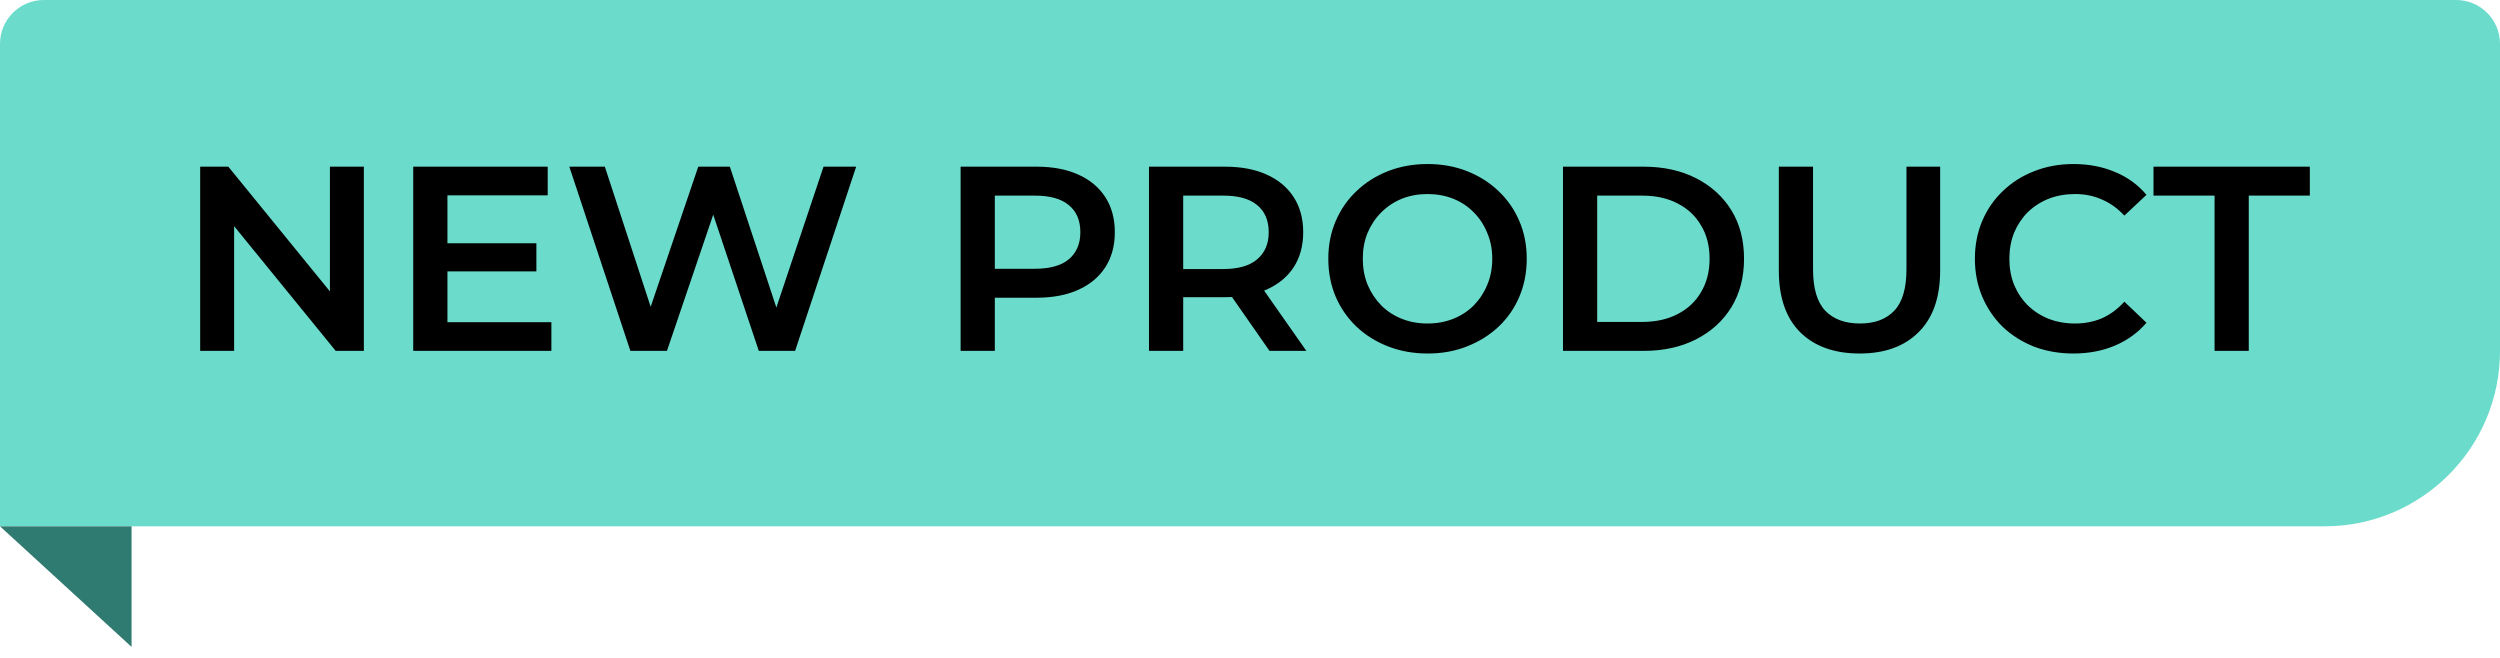
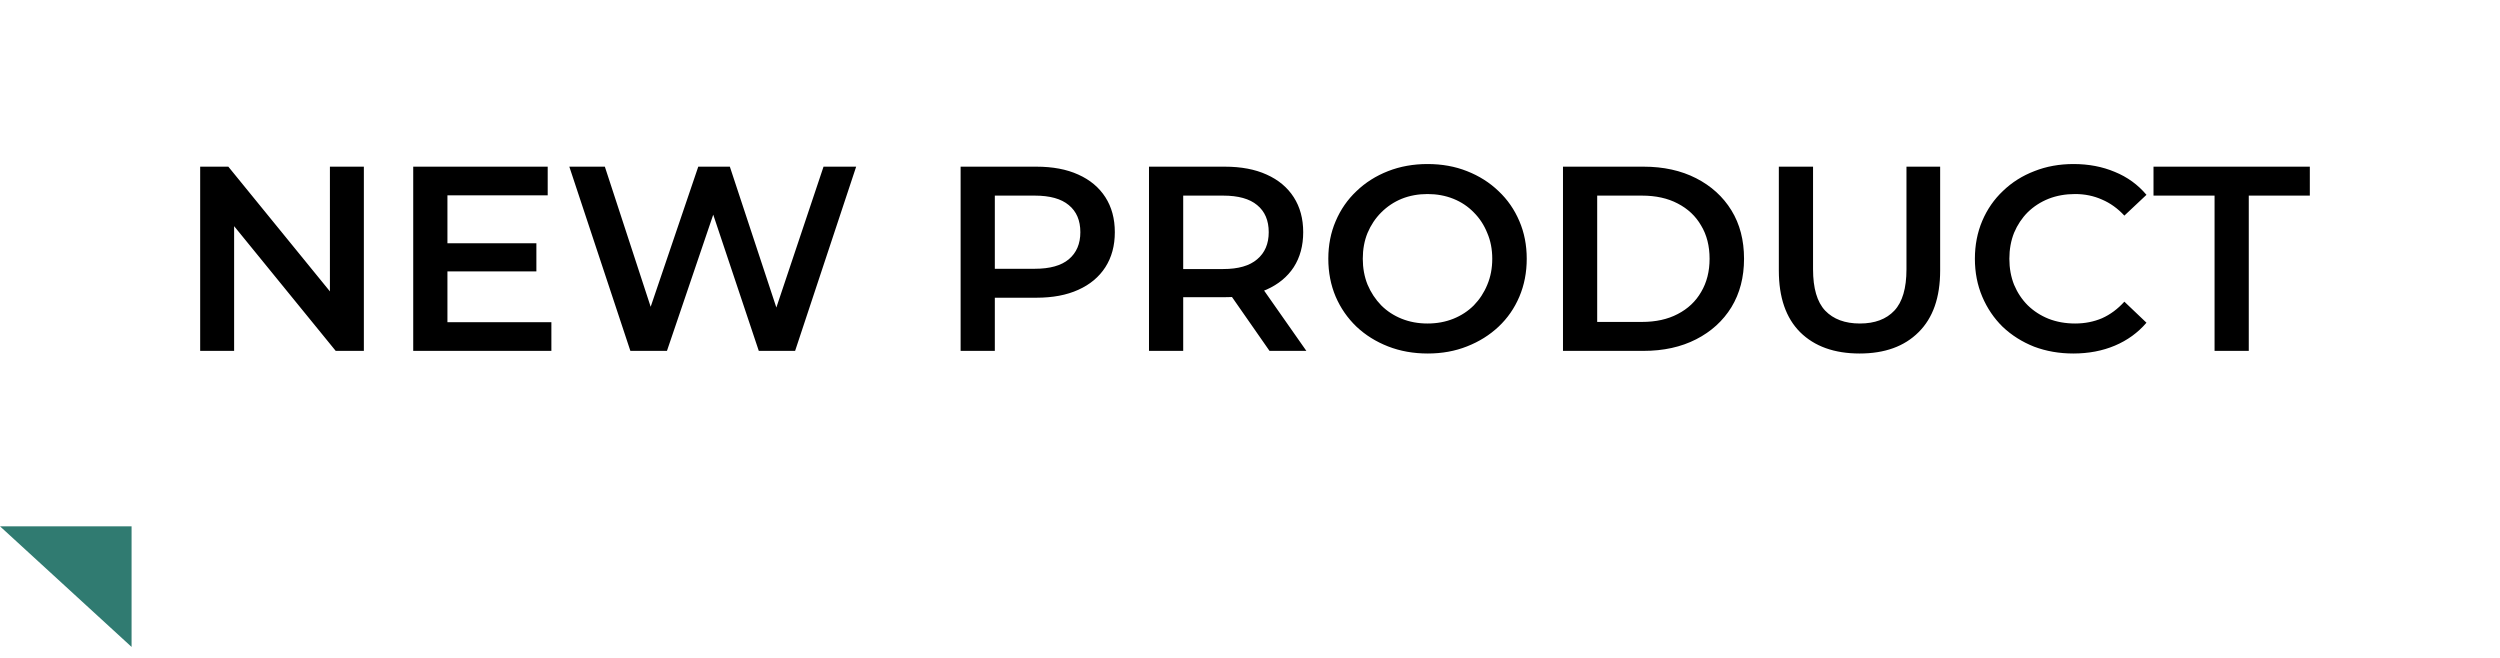
<svg xmlns="http://www.w3.org/2000/svg" fill="none" viewBox="0 0 114 30" height="30" width="114">
-   <path fill="#6BDBCC" d="M0 2C0 0.895 0.895 0 2 0H112C113.105 0 114 0.895 114 2V16C114 20.418 110.418 24 106 24H0V2Z" />
  <path fill="black" d="M9.128 16V7.6H10.412L15.68 14.068H15.044V7.6H16.592V16H15.308L10.04 9.532H10.676V16H9.128ZM20.283 11.092H24.459V12.376H20.283V11.092ZM20.403 14.692H25.143V16H18.843V7.6H24.975V8.908H20.403V14.692ZM28.745 16L25.961 7.6H27.581L30.065 15.196H29.261L31.841 7.6H33.281L35.789 15.196H35.009L37.553 7.6H39.041L36.257 16H34.601L32.309 9.148H32.741L30.413 16H28.745ZM43.804 16V7.6H47.26C48.004 7.6 48.64 7.72 49.168 7.96C49.704 8.2 50.116 8.544 50.404 8.992C50.692 9.44 50.836 9.972 50.836 10.588C50.836 11.204 50.692 11.736 50.404 12.184C50.116 12.632 49.704 12.976 49.168 13.216C48.64 13.456 48.004 13.576 47.26 13.576H44.668L45.364 12.844V16H43.804ZM45.364 13.012L44.668 12.256H47.188C47.876 12.256 48.392 12.112 48.736 11.824C49.088 11.528 49.264 11.116 49.264 10.588C49.264 10.052 49.088 9.64 48.736 9.352C48.392 9.064 47.876 8.92 47.188 8.92H44.668L45.364 8.152V13.012ZM52.394 16V7.6H55.85C56.594 7.6 57.23 7.72 57.758 7.96C58.294 8.2 58.706 8.544 58.994 8.992C59.282 9.44 59.426 9.972 59.426 10.588C59.426 11.204 59.282 11.736 58.994 12.184C58.706 12.624 58.294 12.964 57.758 13.204C57.23 13.436 56.594 13.552 55.85 13.552H53.258L53.954 12.844V16H52.394ZM57.89 16L55.766 12.952H57.434L59.57 16H57.89ZM53.954 13.012L53.258 12.268H55.778C56.466 12.268 56.982 12.12 57.326 11.824C57.678 11.528 57.854 11.116 57.854 10.588C57.854 10.052 57.678 9.64 57.326 9.352C56.982 9.064 56.466 8.92 55.778 8.92H53.258L53.954 8.152V13.012ZM65.107 16.12C64.451 16.12 63.847 16.012 63.295 15.796C62.743 15.58 62.263 15.28 61.855 14.896C61.447 14.504 61.131 14.048 60.907 13.528C60.683 13 60.571 12.424 60.571 11.8C60.571 11.176 60.683 10.604 60.907 10.084C61.131 9.556 61.447 9.1 61.855 8.716C62.263 8.324 62.743 8.02 63.295 7.804C63.847 7.588 64.447 7.48 65.095 7.48C65.751 7.48 66.351 7.588 66.895 7.804C67.447 8.02 67.927 8.324 68.335 8.716C68.743 9.1 69.059 9.556 69.283 10.084C69.507 10.604 69.619 11.176 69.619 11.8C69.619 12.424 69.507 13 69.283 13.528C69.059 14.056 68.743 14.512 68.335 14.896C67.927 15.28 67.447 15.58 66.895 15.796C66.351 16.012 65.755 16.12 65.107 16.12ZM65.095 14.752C65.519 14.752 65.911 14.68 66.271 14.536C66.631 14.392 66.943 14.188 67.207 13.924C67.471 13.652 67.675 13.34 67.819 12.988C67.971 12.628 68.047 12.232 68.047 11.8C68.047 11.368 67.971 10.976 67.819 10.624C67.675 10.264 67.471 9.952 67.207 9.688C66.943 9.416 66.631 9.208 66.271 9.064C65.911 8.92 65.519 8.848 65.095 8.848C64.671 8.848 64.279 8.92 63.919 9.064C63.567 9.208 63.255 9.416 62.983 9.688C62.719 9.952 62.511 10.264 62.359 10.624C62.215 10.976 62.143 11.368 62.143 11.8C62.143 12.224 62.215 12.616 62.359 12.976C62.511 13.336 62.719 13.652 62.983 13.924C63.247 14.188 63.559 14.392 63.919 14.536C64.279 14.68 64.671 14.752 65.095 14.752ZM71.272 16V7.6H74.945C75.856 7.6 76.656 7.776 77.344 8.128C78.032 8.48 78.569 8.968 78.953 9.592C79.337 10.216 79.528 10.952 79.528 11.8C79.528 12.64 79.337 13.376 78.953 14.008C78.569 14.632 78.032 15.12 77.344 15.472C76.656 15.824 75.856 16 74.945 16H71.272ZM72.832 14.68H74.873C75.504 14.68 76.049 14.56 76.504 14.32C76.969 14.08 77.325 13.744 77.573 13.312C77.829 12.88 77.957 12.376 77.957 11.8C77.957 11.216 77.829 10.712 77.573 10.288C77.325 9.856 76.969 9.52 76.504 9.28C76.049 9.04 75.504 8.92 74.873 8.92H72.832V14.68ZM84.799 16.12C83.647 16.12 82.743 15.796 82.087 15.148C81.439 14.5 81.115 13.564 81.115 12.34V7.6H82.675V12.28C82.675 13.144 82.859 13.772 83.227 14.164C83.603 14.556 84.131 14.752 84.811 14.752C85.491 14.752 86.015 14.556 86.383 14.164C86.751 13.772 86.935 13.144 86.935 12.28V7.6H88.471V12.34C88.471 13.564 88.143 14.5 87.487 15.148C86.839 15.796 85.943 16.12 84.799 16.12ZM94.543 16.12C93.903 16.12 93.307 16.016 92.755 15.808C92.211 15.592 91.735 15.292 91.327 14.908C90.927 14.516 90.615 14.056 90.391 13.528C90.167 13 90.055 12.424 90.055 11.8C90.055 11.176 90.167 10.6 90.391 10.072C90.615 9.544 90.931 9.088 91.339 8.704C91.747 8.312 92.223 8.012 92.767 7.804C93.311 7.588 93.907 7.48 94.555 7.48C95.243 7.48 95.871 7.6 96.439 7.84C97.007 8.072 97.487 8.42 97.879 8.884L96.871 9.832C96.567 9.504 96.227 9.26 95.851 9.1C95.475 8.932 95.067 8.848 94.627 8.848C94.187 8.848 93.783 8.92 93.415 9.064C93.055 9.208 92.739 9.412 92.467 9.676C92.203 9.94 91.995 10.252 91.843 10.612C91.699 10.972 91.627 11.368 91.627 11.8C91.627 12.232 91.699 12.628 91.843 12.988C91.995 13.348 92.203 13.66 92.467 13.924C92.739 14.188 93.055 14.392 93.415 14.536C93.783 14.68 94.187 14.752 94.627 14.752C95.067 14.752 95.475 14.672 95.851 14.512C96.227 14.344 96.567 14.092 96.871 13.756L97.879 14.716C97.487 15.172 97.007 15.52 96.439 15.76C95.871 16 95.239 16.12 94.543 16.12ZM100.984 16V8.92H98.2V7.6H105.328V8.92H102.544V16H100.984Z" />
  <path fill="#307B71" d="M6 29.5V24H0L6 29.5Z" />
</svg>